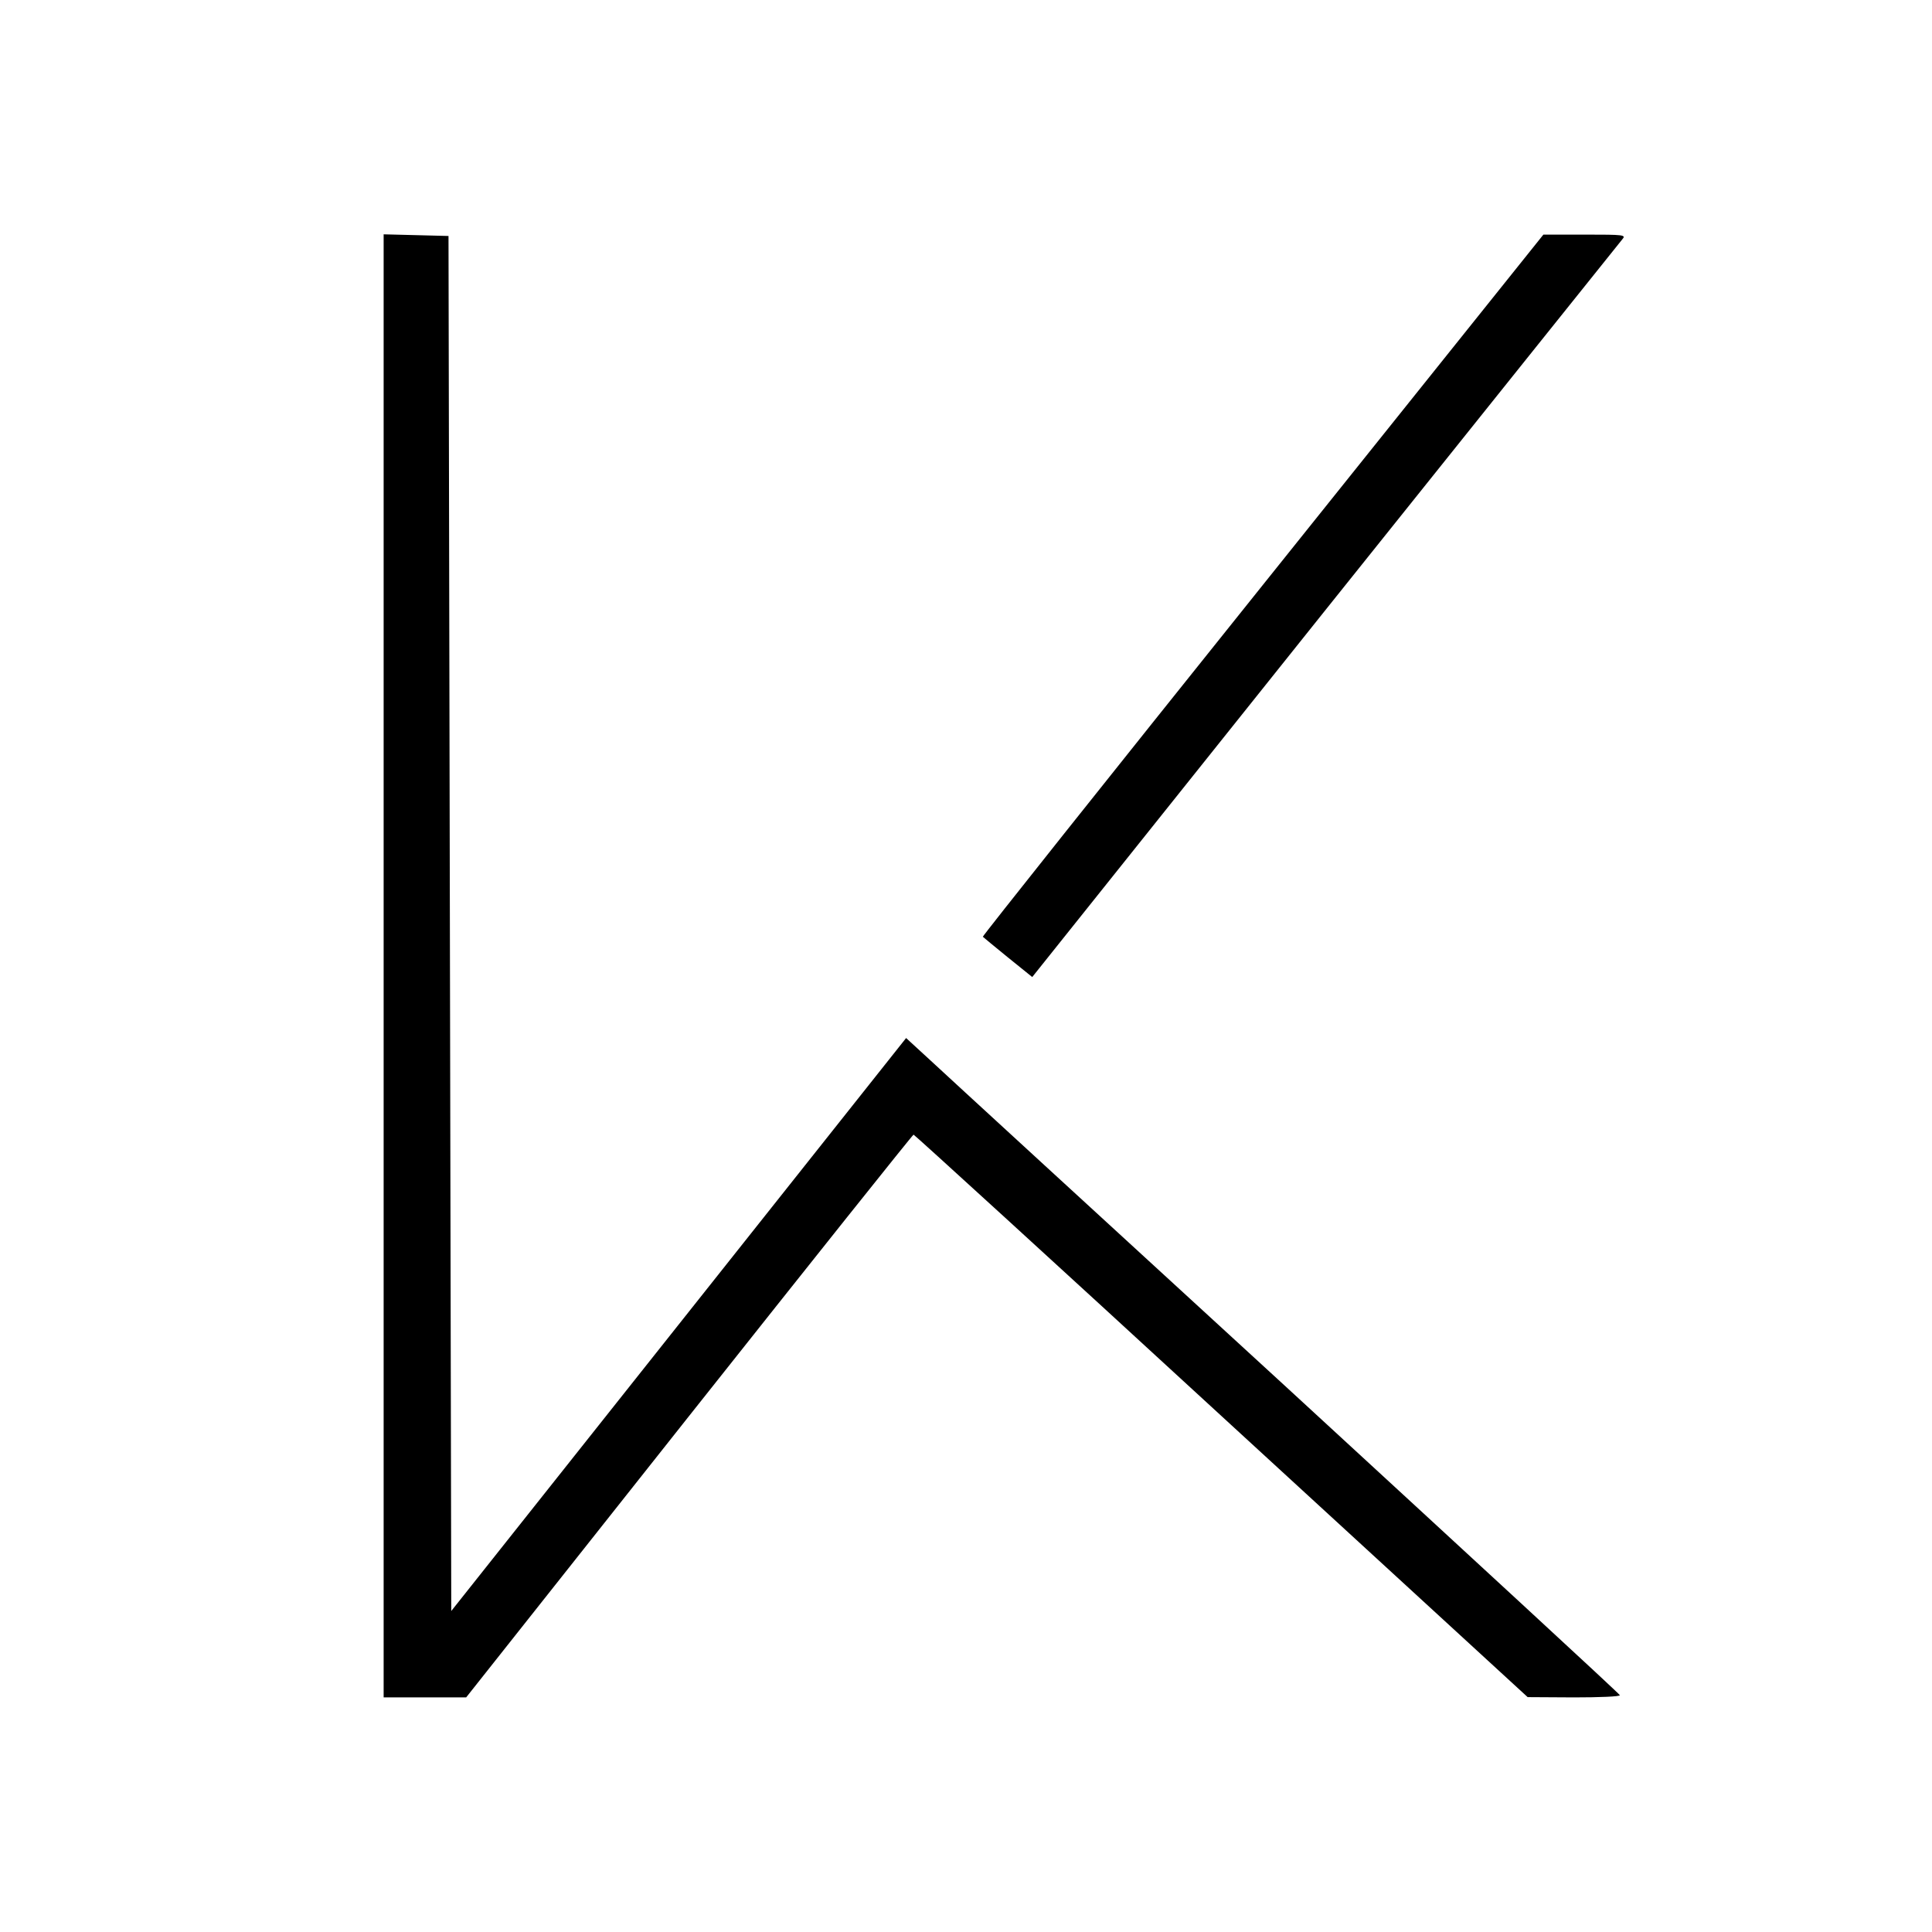
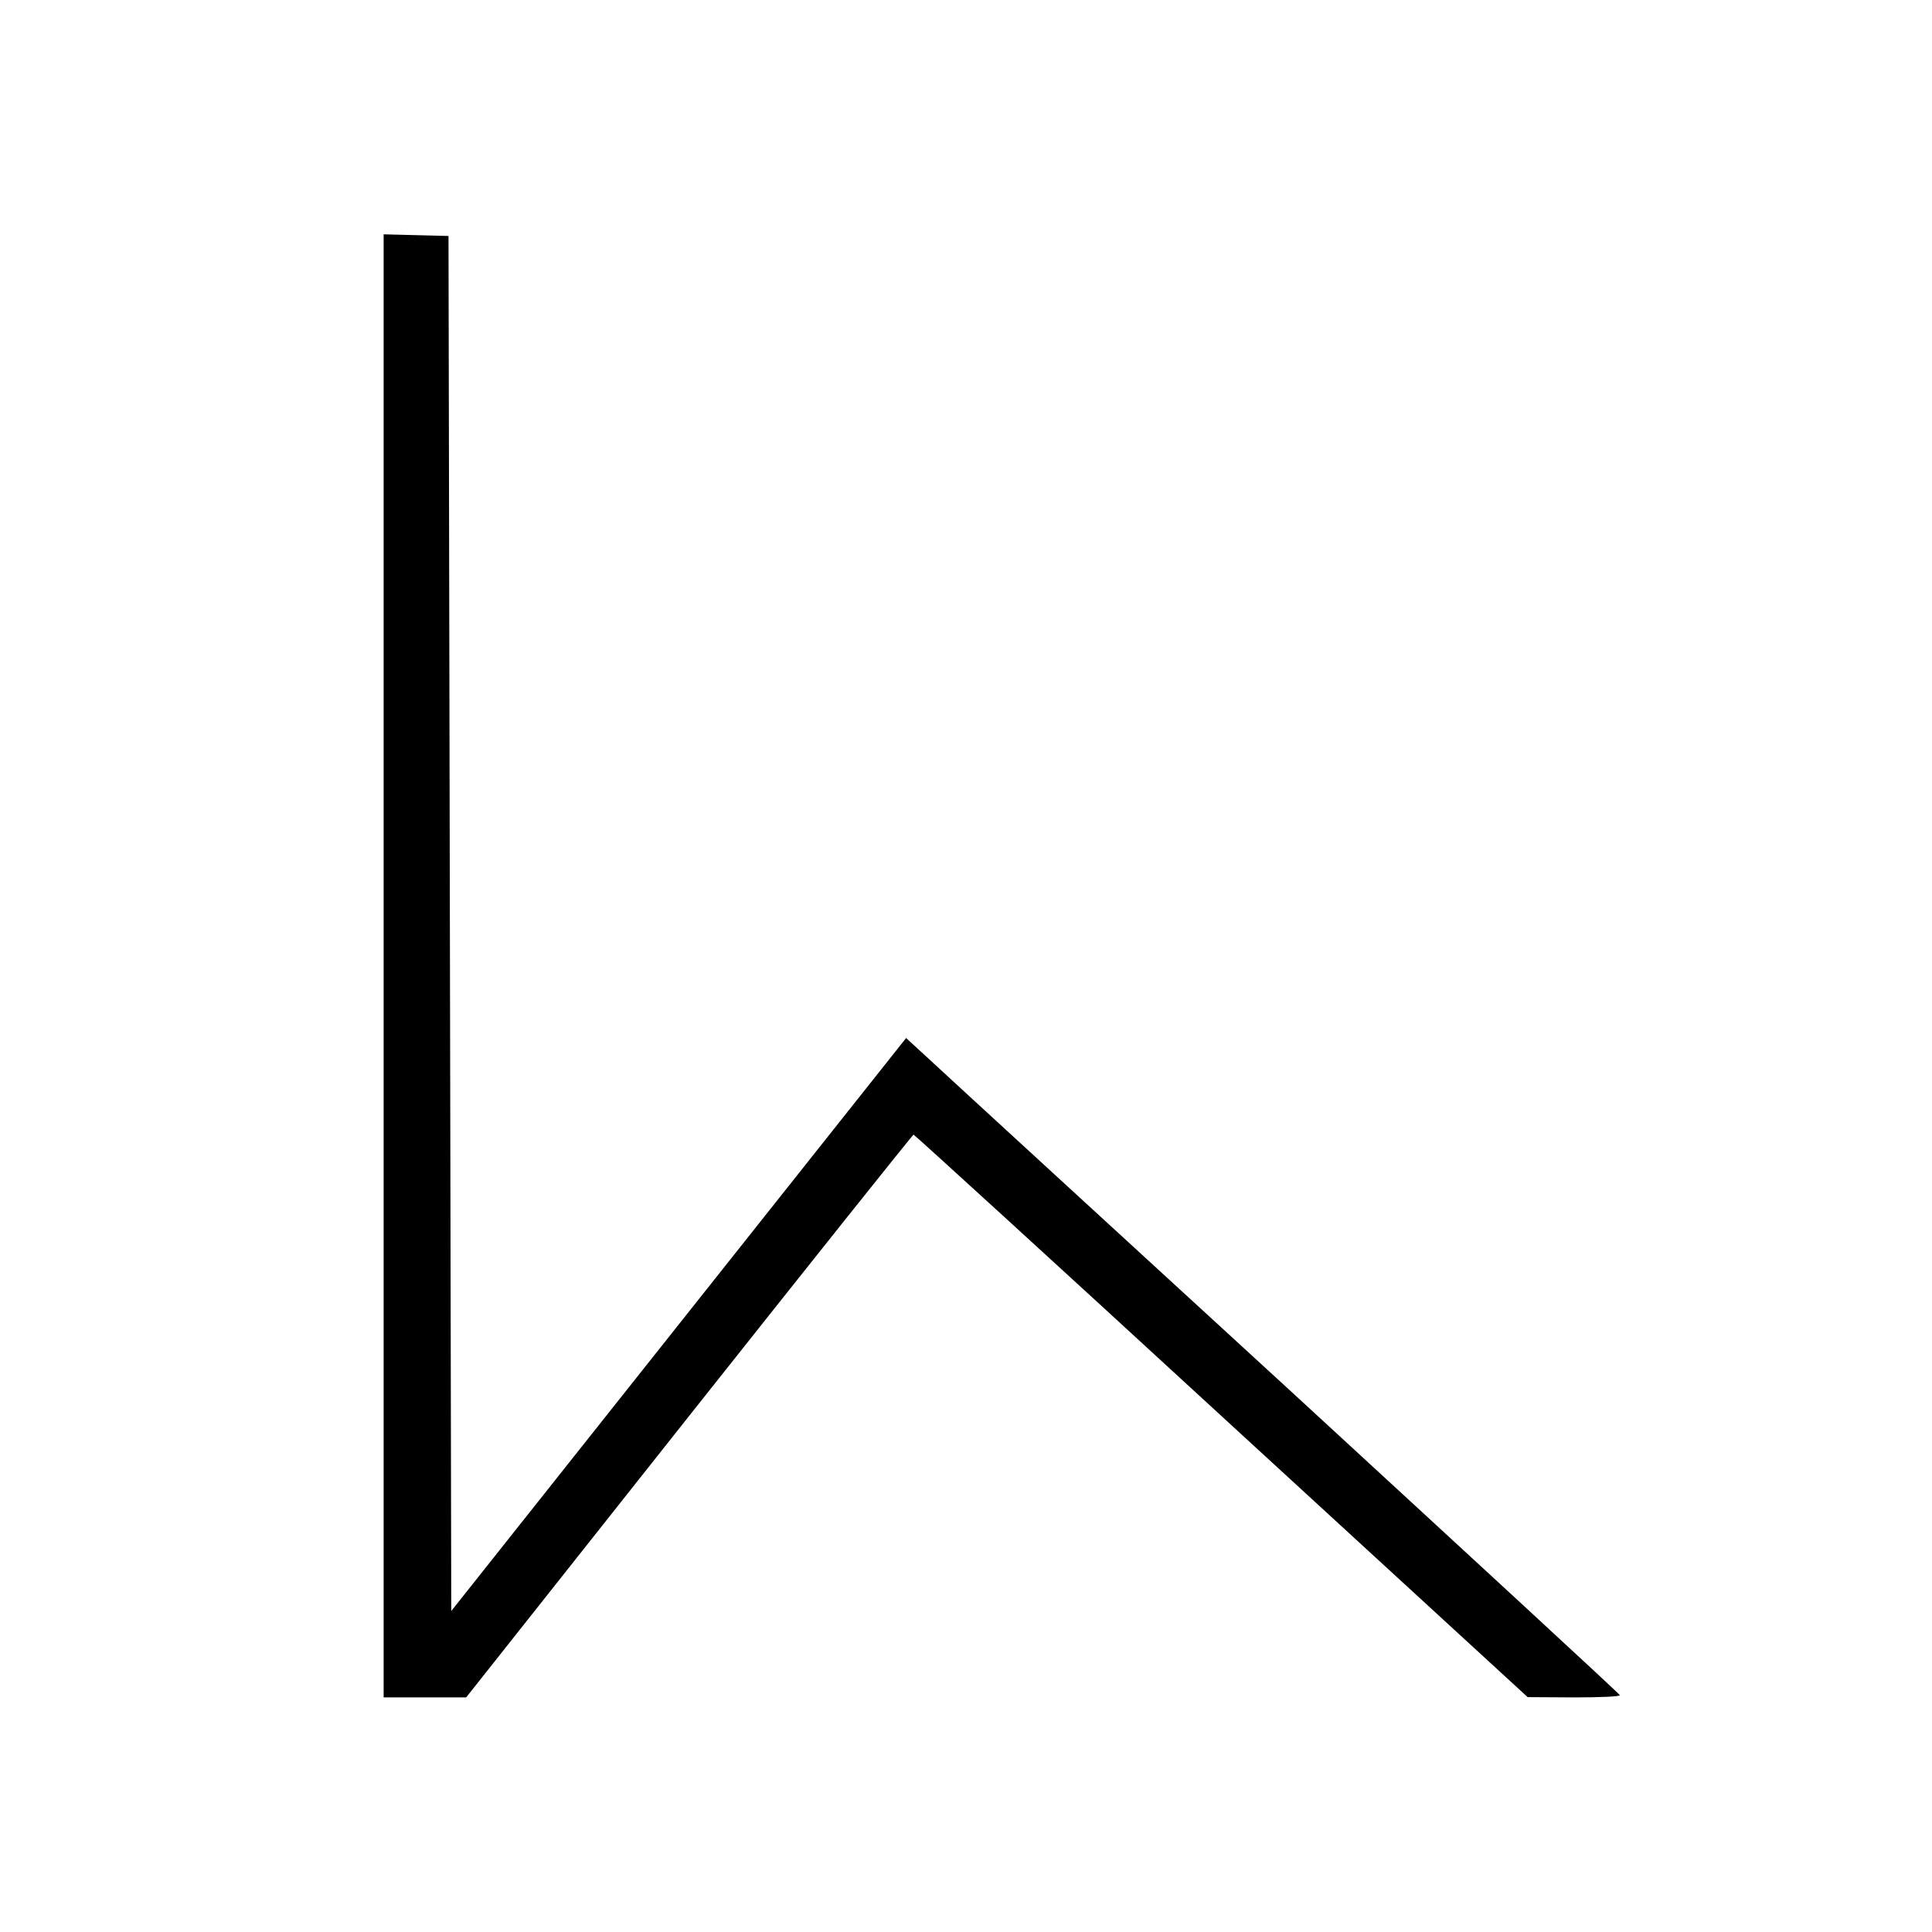
<svg xmlns="http://www.w3.org/2000/svg" version="1.0" width="700pt" height="700pt" viewBox="0 0 700 700" preserveAspectRatio="xMidYMid meet">
  <g transform="translate(0,700) scale(0.1,-0.1)" fill="#000000" stroke="none">
    <path d="M1390 3500 l0 -2650 149 0 150 0 808 1020 c444 560 810 1019 813 1019 3 0 505 -458 1115 -1019 l1110 -1019 168 -1 c92 0 167 3 166 8 0 4 -544 505 -1207 1115 -664 609 -1246 1143 -1293 1187 l-86 79 -824 -1038 -824 -1038 -5 2491 -5 2491 -117 3 -118 3 0 -2651z" />
-     <path d="M4575 4880 c-560 -699 -1016 -1272 -1014 -1274 2 -2 43 -36 91 -75 l88 -71 1061 1328 c584 730 1069 1335 1077 1345 14 16 7 17 -135 17 l-151 0 -1017 -1270z" />
  </g>
</svg>